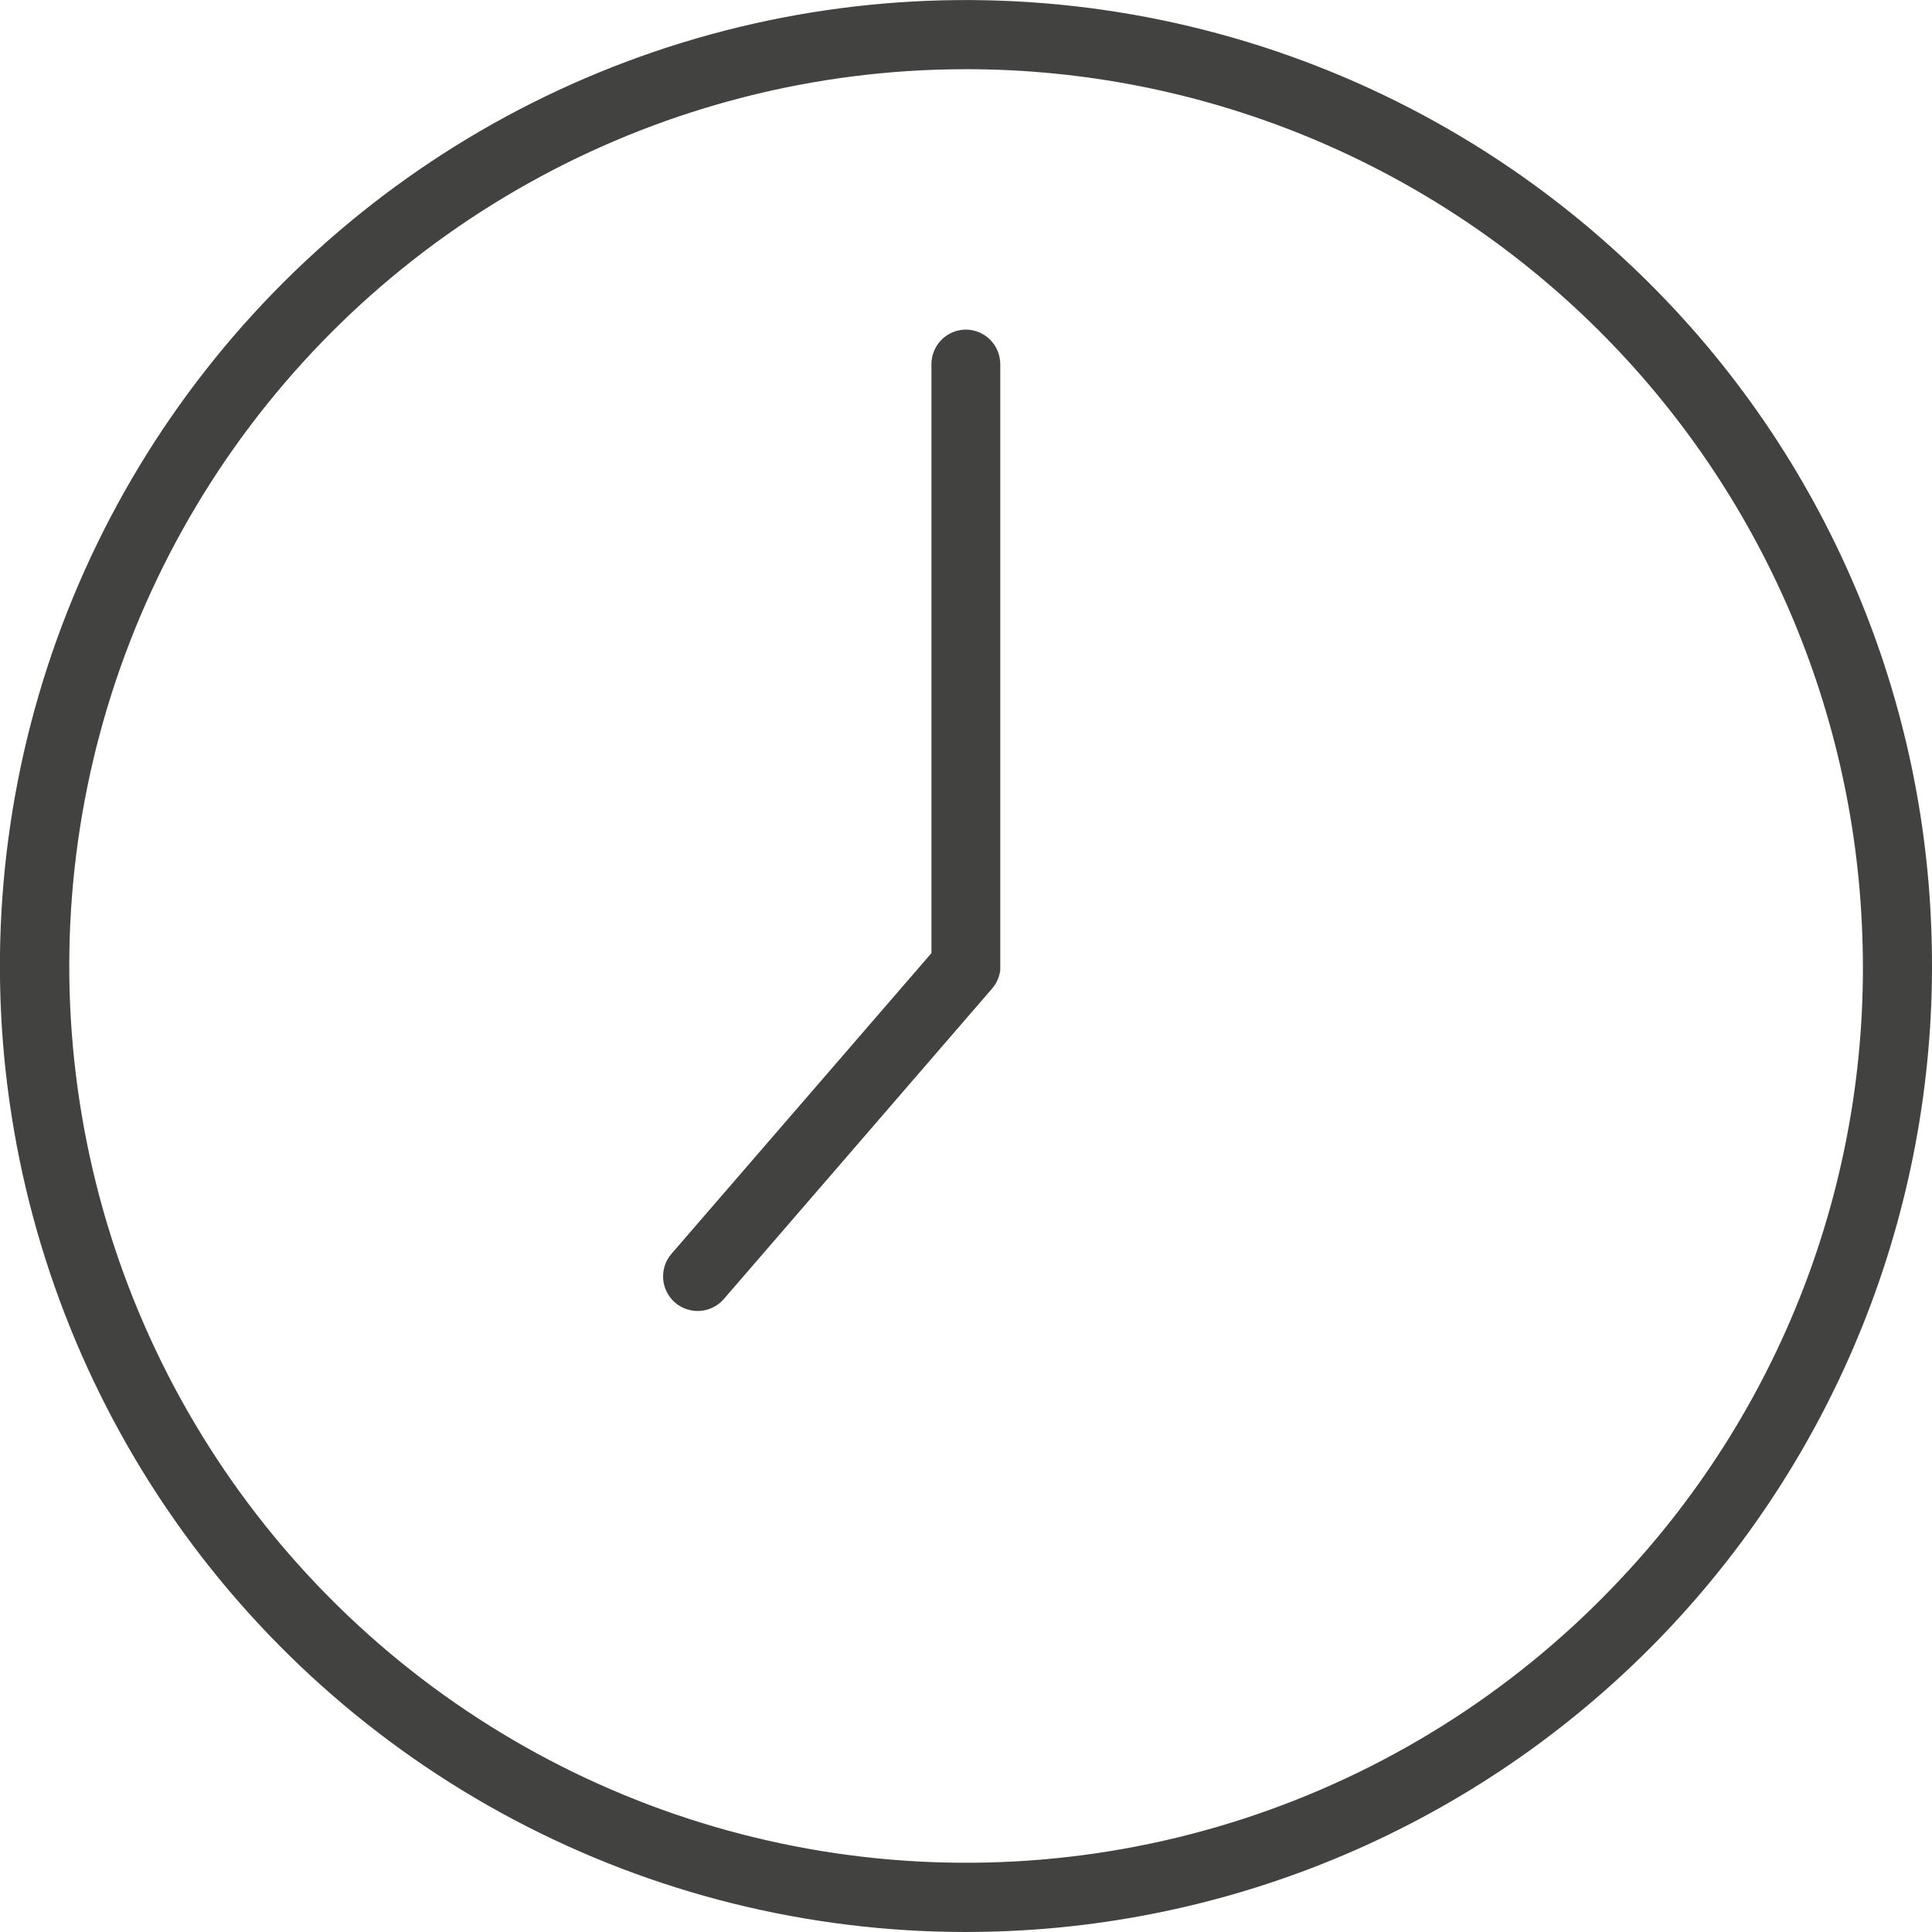
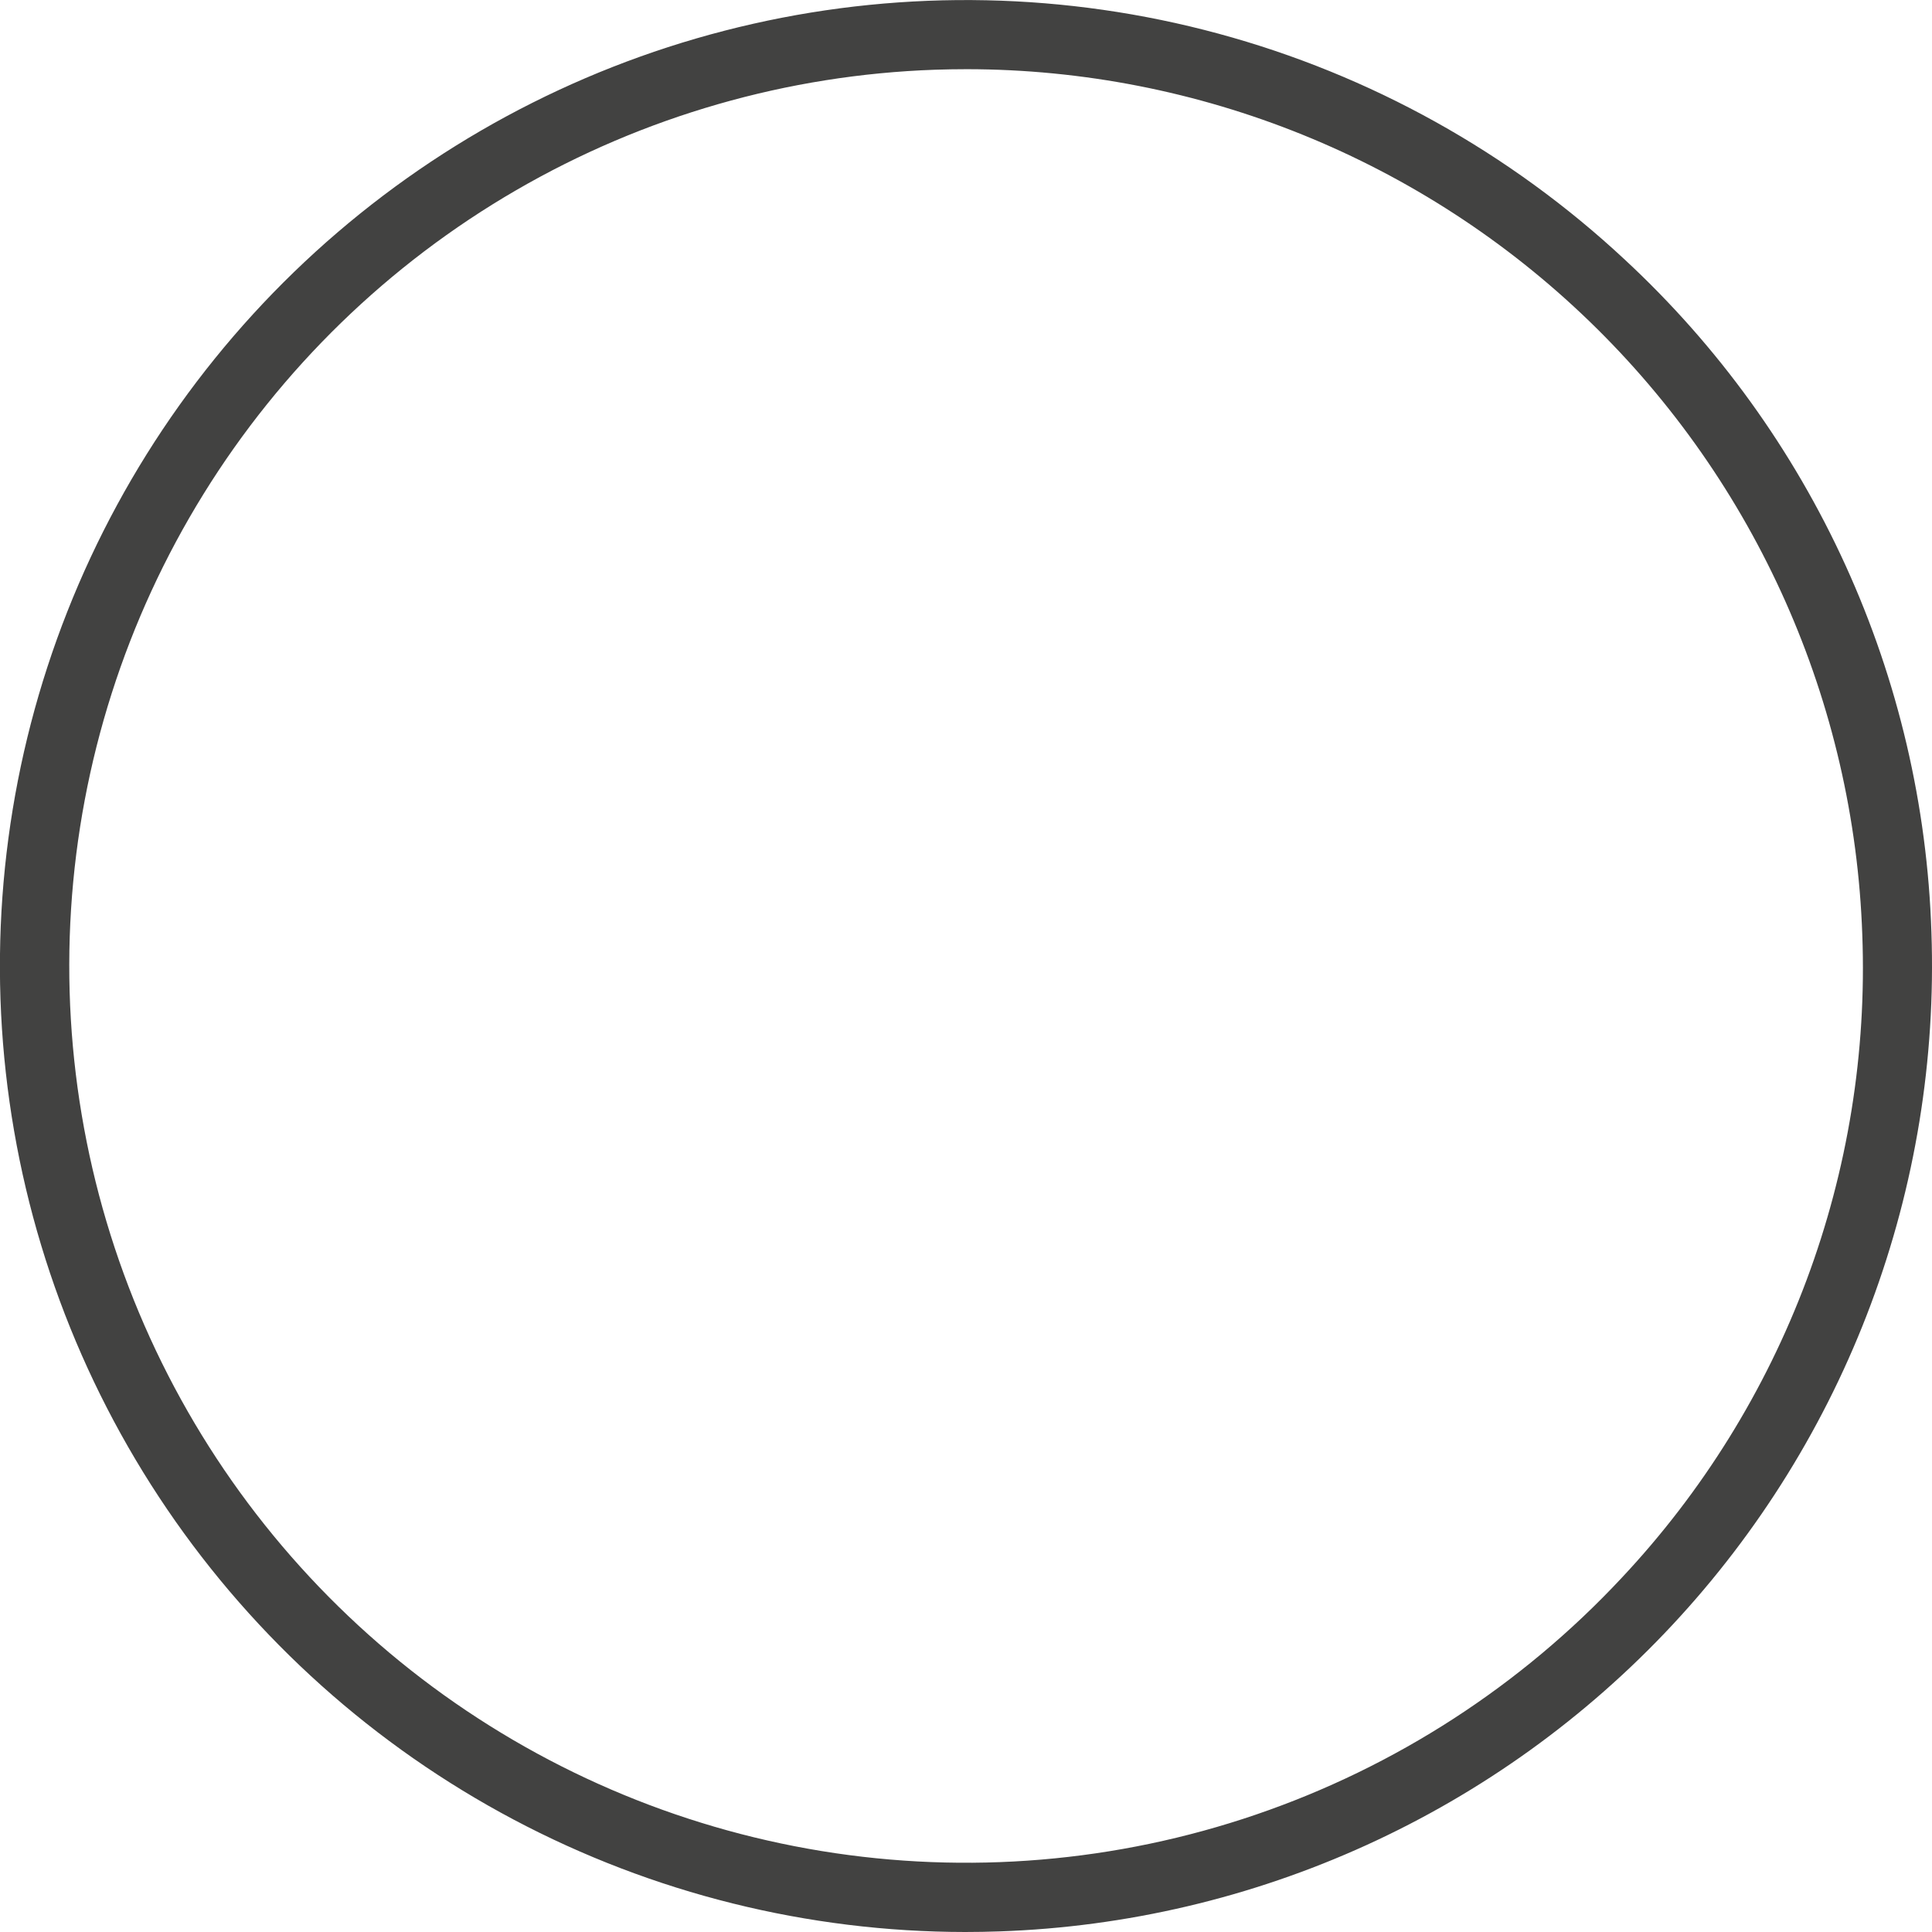
<svg xmlns="http://www.w3.org/2000/svg" width="64" height="64" viewBox="0 0 64 64" fill="none">
  <path d="M53.829 8.606C50.016 5.048 45.392 2.476 40.359 1.114C35.325 -0.249 30.035 -0.361 24.949 0.788C19.863 1.936 15.134 4.31 11.174 7.704C7.215 11.097 4.145 15.406 2.231 20.257C0.317 25.107 -0.383 30.352 0.193 35.534C0.769 40.717 2.603 45.68 5.534 49.992C8.466 54.304 12.408 57.835 17.015 60.276C21.623 62.718 26.757 63.996 31.972 64C32.35 64 32.73 63.993 33.111 63.98C37.311 63.835 41.441 62.863 45.265 61.121C49.09 59.379 52.533 56.901 55.4 53.828C58.266 50.755 60.5 47.148 61.972 43.212C63.444 39.276 64.127 35.088 63.981 30.888C63.846 26.687 62.879 22.555 61.136 18.73C59.394 14.905 56.91 11.464 53.829 8.606ZM53.723 52.266C50.391 55.837 46.228 58.532 41.605 60.111C36.982 61.691 32.041 62.105 27.22 61.319C22.398 60.532 17.845 58.569 13.963 55.603C10.082 52.636 6.992 48.758 4.967 44.313C2.942 39.867 2.045 34.991 2.354 30.115C2.664 25.24 4.171 20.516 6.743 16.363C9.314 12.209 12.87 8.753 17.096 6.302C21.322 3.851 26.087 2.48 30.969 2.31C31.323 2.298 31.675 2.292 32.027 2.292C39.723 2.298 47.116 5.292 52.649 10.641C58.182 15.99 61.424 23.277 61.691 30.968C61.837 34.869 61.208 38.76 59.841 42.415C58.473 46.071 56.394 49.419 53.723 52.266Z" fill="#424241" />
-   <path d="M32.001 10.918C31.697 10.918 31.405 11.039 31.19 11.254C30.975 11.469 30.855 11.76 30.855 12.064V31.574L22.244 41.533C22.145 41.647 22.07 41.779 22.023 41.922C21.976 42.065 21.957 42.215 21.968 42.365C21.979 42.516 22.019 42.662 22.087 42.797C22.154 42.931 22.247 43.051 22.361 43.149C22.475 43.248 22.607 43.323 22.75 43.37C22.893 43.417 23.044 43.436 23.194 43.425C23.344 43.414 23.49 43.374 23.625 43.306C23.759 43.239 23.879 43.146 23.978 43.032L32.863 32.749L32.871 32.739C32.886 32.722 32.899 32.705 32.913 32.686L32.941 32.648C32.953 32.631 32.963 32.613 32.975 32.596C32.986 32.579 32.993 32.567 33.001 32.552C33.009 32.537 33.018 32.518 33.026 32.501C33.034 32.483 33.042 32.469 33.05 32.451C33.058 32.434 33.063 32.417 33.07 32.4C33.077 32.383 33.083 32.364 33.089 32.346C33.095 32.328 33.098 32.313 33.103 32.296C33.108 32.278 33.113 32.257 33.118 32.237C33.122 32.218 33.118 32.205 33.126 32.189C33.134 32.173 33.133 32.147 33.135 32.126C33.137 32.105 33.135 32.095 33.135 32.079C33.135 32.063 33.135 32.034 33.135 32.011C33.135 32.011 33.135 32.003 33.135 31.999V12.06C33.134 11.758 33.014 11.47 32.802 11.256C32.59 11.043 32.302 10.921 32.001 10.918Z" fill="#424241" />
</svg>